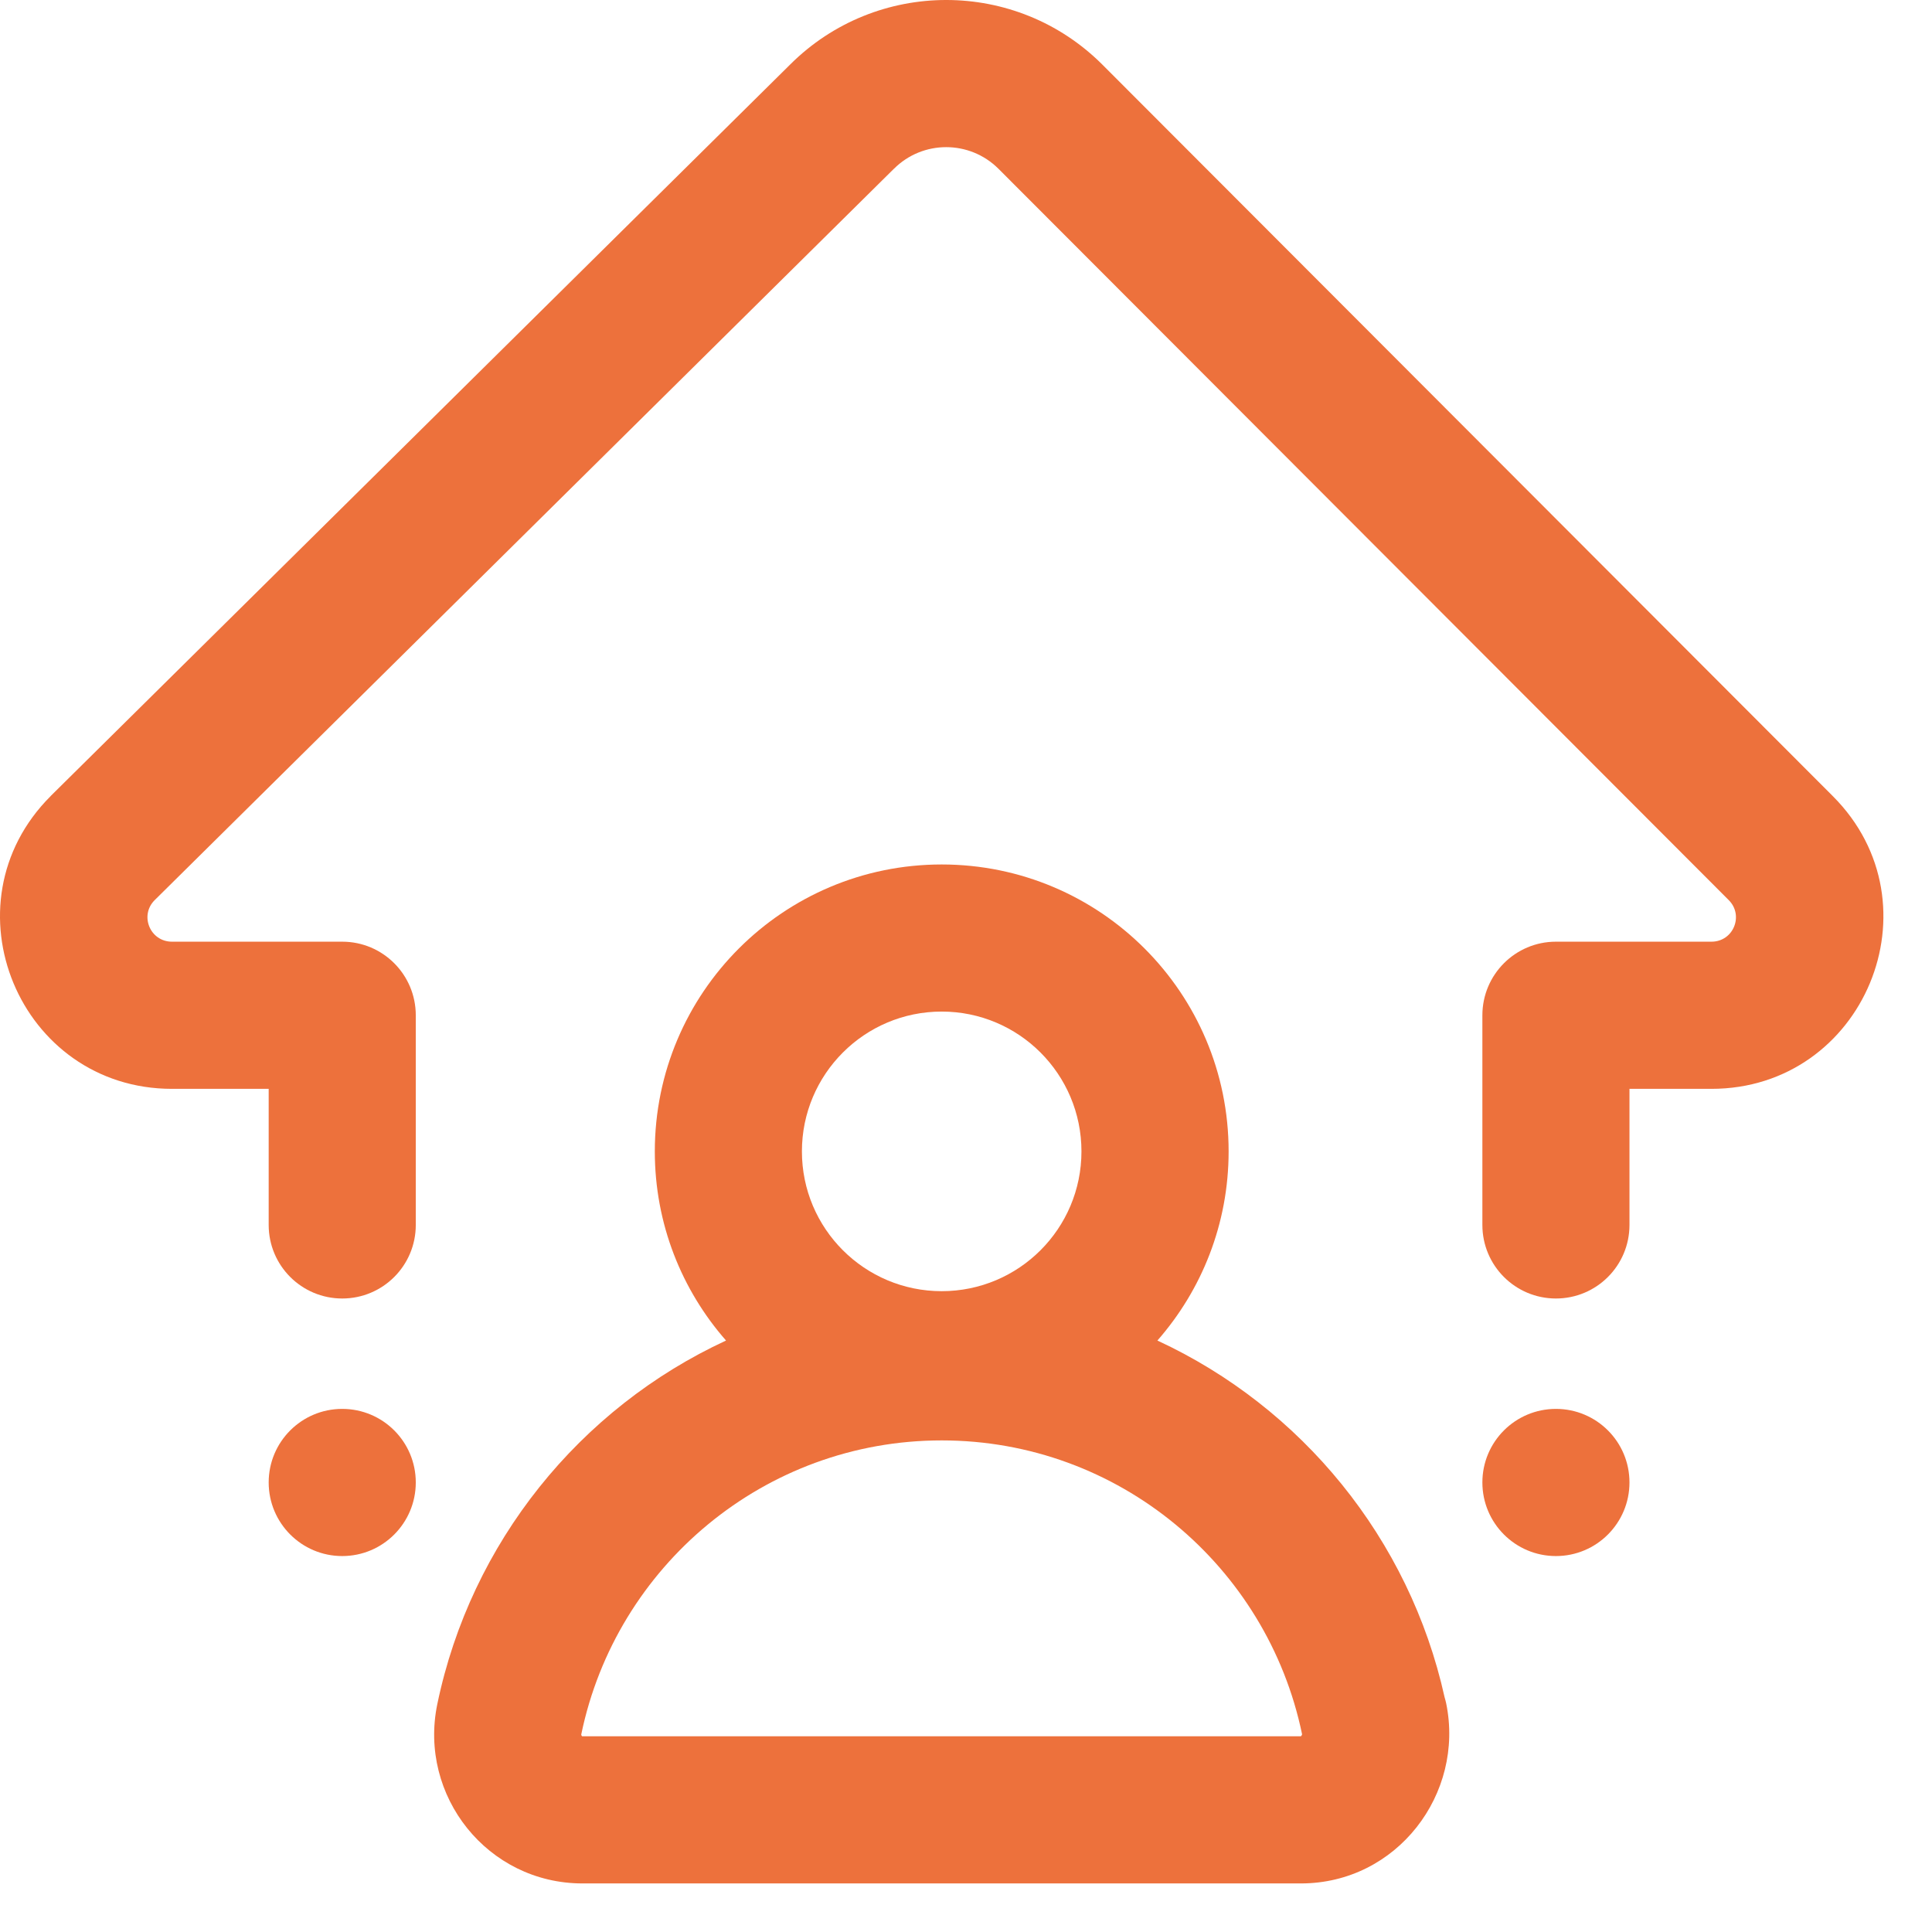
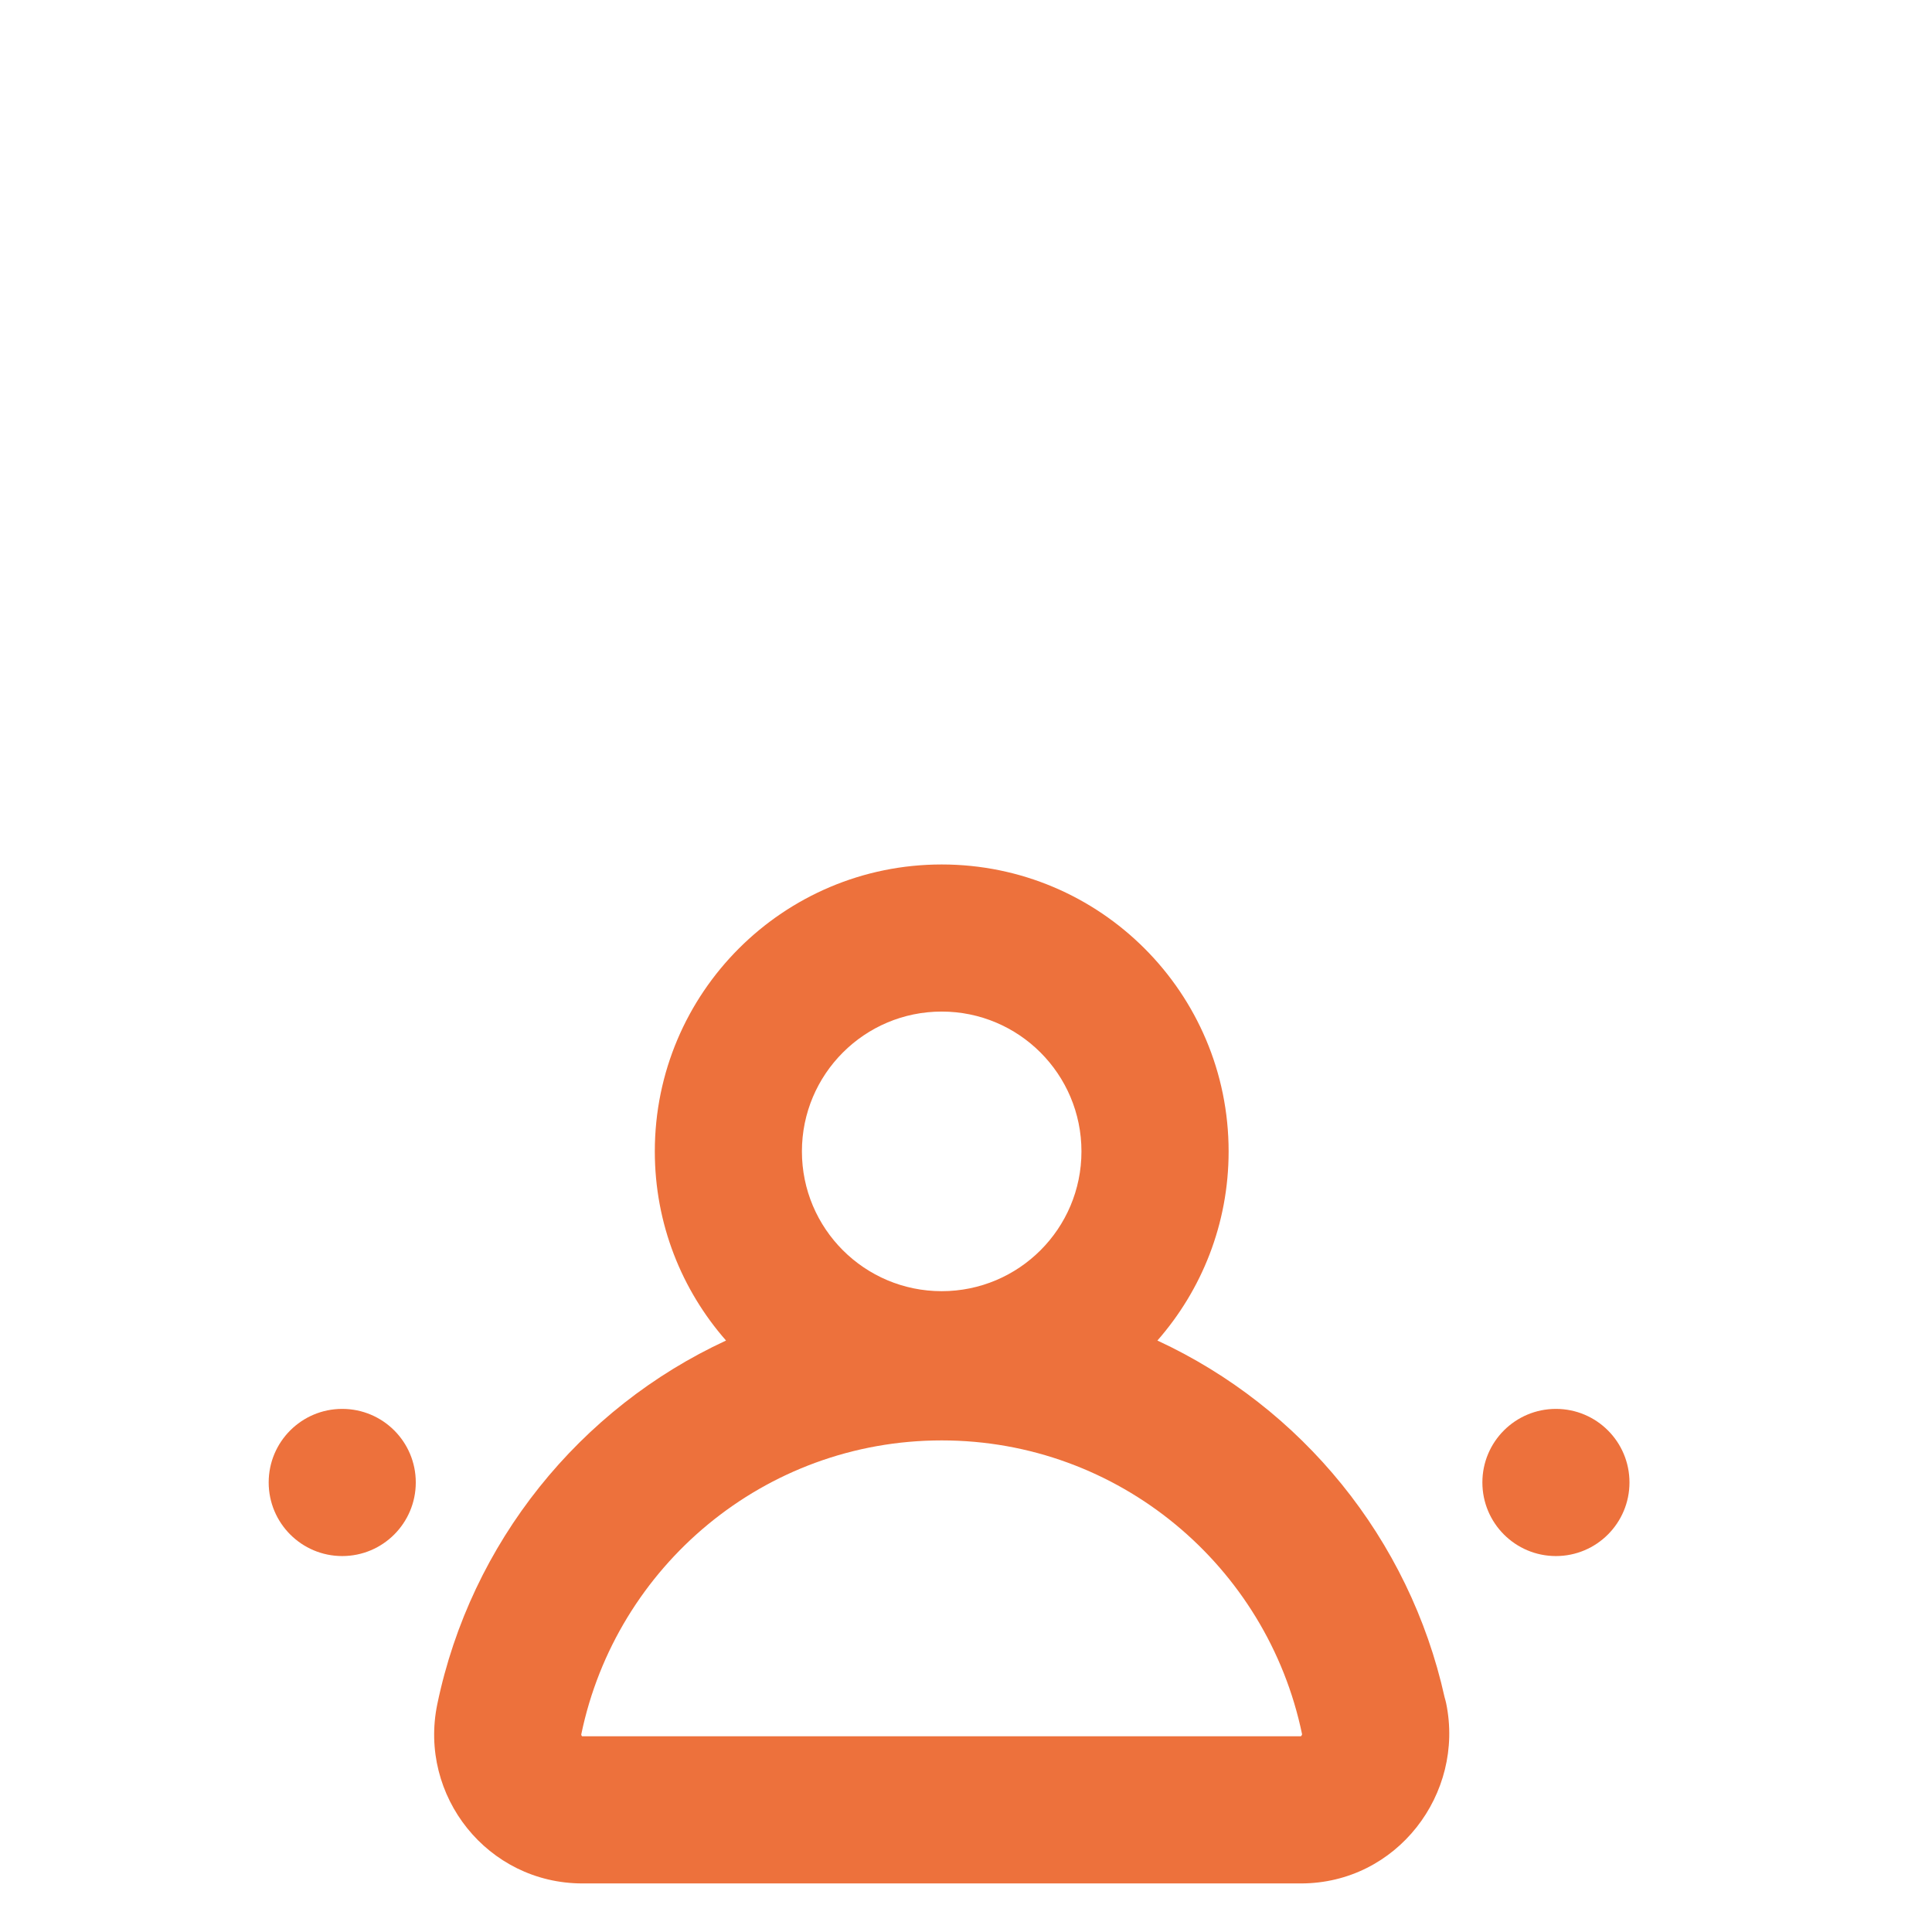
<svg xmlns="http://www.w3.org/2000/svg" width="29" height="29" viewBox="0 0 29 29" fill="none">
-   <path d="M5.137 19.491C5.747 19.491 6.241 18.997 6.241 18.387V15.24C6.241 14.63 5.747 14.135 5.137 14.135H2.582C2.251 14.135 2.093 13.741 2.32 13.513L2.321 13.512L13.415 2.536L13.419 2.533C13.851 2.101 14.553 2.101 14.986 2.532L14.987 2.533L25.95 13.512C26.178 13.741 26.02 14.135 25.689 14.135H23.355C22.745 14.135 22.251 14.63 22.251 15.24V18.387C22.251 18.997 22.745 19.491 23.355 19.491C23.965 19.491 24.459 18.997 24.459 18.387V16.344H25.689C27.979 16.344 29.135 13.577 27.513 11.952L27.513 11.952L16.548 0.971L16.547 0.97C15.253 -0.323 13.156 -0.323 11.861 0.968L11.859 0.97L0.764 11.945L0.761 11.949C-0.866 13.573 0.29 16.344 2.582 16.344H4.033V18.387C4.033 18.997 4.527 19.491 5.137 19.491Z" fill="#ED713C" />
  <path d="M5.137 23.357C4.527 23.357 4.033 22.862 4.033 22.252C4.033 21.642 4.527 21.148 5.137 21.148C5.747 21.148 6.241 21.642 6.241 22.252C6.241 22.862 5.747 23.357 5.137 23.357Z" fill="#ED713C" />
  <path fill-rule="evenodd" clip-rule="evenodd" d="M9.829 17.283C9.829 18.371 10.233 19.364 10.898 20.122C8.705 21.137 7.068 23.151 6.564 25.58L6.564 25.58C6.279 26.956 7.318 28.271 8.744 28.271H19.526C20.969 28.271 21.989 26.925 21.707 25.565C21.7 25.535 21.693 25.506 21.684 25.477C21.156 23.094 19.535 21.123 17.373 20.122C18.038 19.364 18.442 18.371 18.442 17.283C18.442 14.904 16.514 12.976 14.135 12.976C11.757 12.976 9.829 14.904 9.829 17.283ZM12.037 17.283C12.037 18.442 12.977 19.381 14.135 19.381C15.294 19.381 16.233 18.442 16.233 17.283C16.233 16.124 15.294 15.184 14.135 15.184C12.977 15.184 12.037 16.124 12.037 17.283ZM19.545 26.033L19.544 26.034C19.543 26.04 19.539 26.048 19.534 26.055C19.531 26.059 19.528 26.061 19.526 26.062H8.744C8.744 26.062 8.743 26.062 8.743 26.062C8.742 26.062 8.741 26.062 8.741 26.062C8.739 26.062 8.739 26.062 8.738 26.062L8.738 26.062L8.738 26.062C8.738 26.061 8.735 26.06 8.732 26.056C8.729 26.052 8.727 26.047 8.726 26.044C8.726 26.043 8.725 26.042 8.725 26.041C8.725 26.041 8.725 26.04 8.725 26.039C8.725 26.037 8.725 26.034 8.726 26.029L19.545 26.031C19.545 26.032 19.545 26.032 19.545 26.033ZM19.545 26.031L8.726 26.029C9.249 23.509 11.476 21.621 14.135 21.621C16.795 21.621 19.021 23.509 19.544 26.029L19.545 26.031Z" fill="#ED713C" />
  <path d="M22.251 22.252C22.251 22.862 22.745 23.357 23.355 23.357C23.965 23.357 24.459 22.862 24.459 22.252C24.459 21.642 23.965 21.148 23.355 21.148C22.745 21.148 22.251 21.642 22.251 22.252Z" fill="#ED713C" />
</svg>